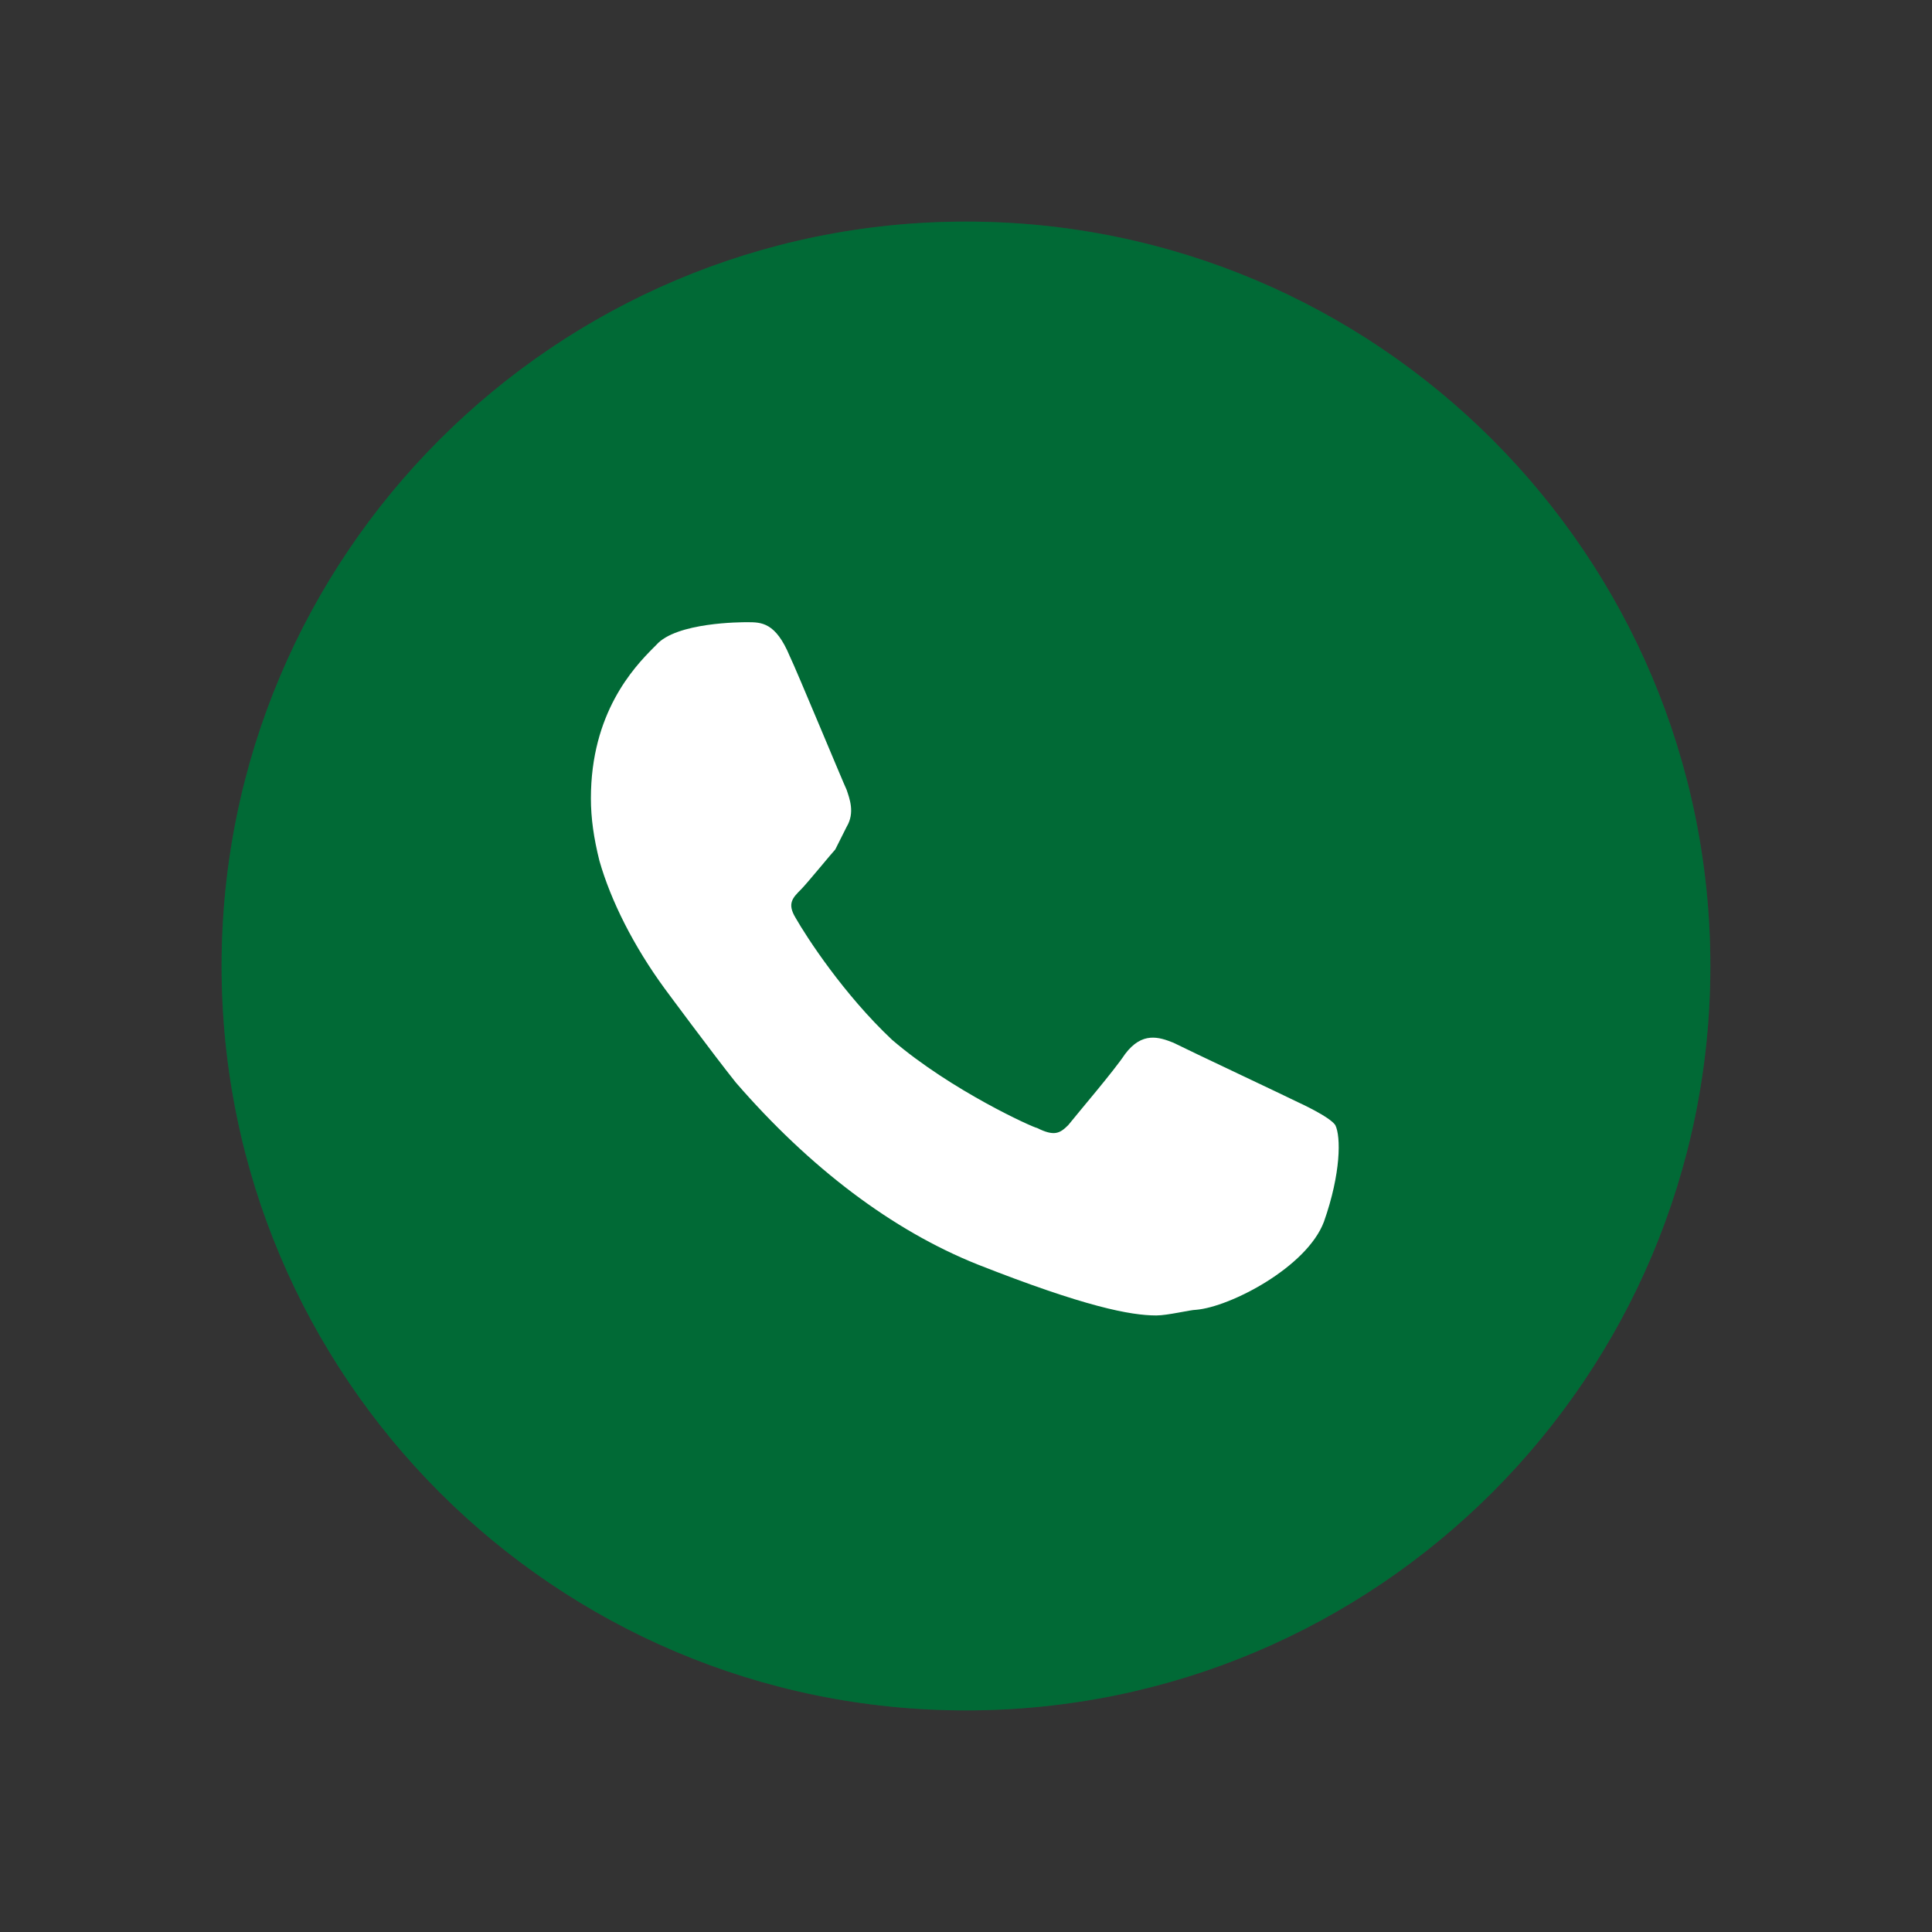
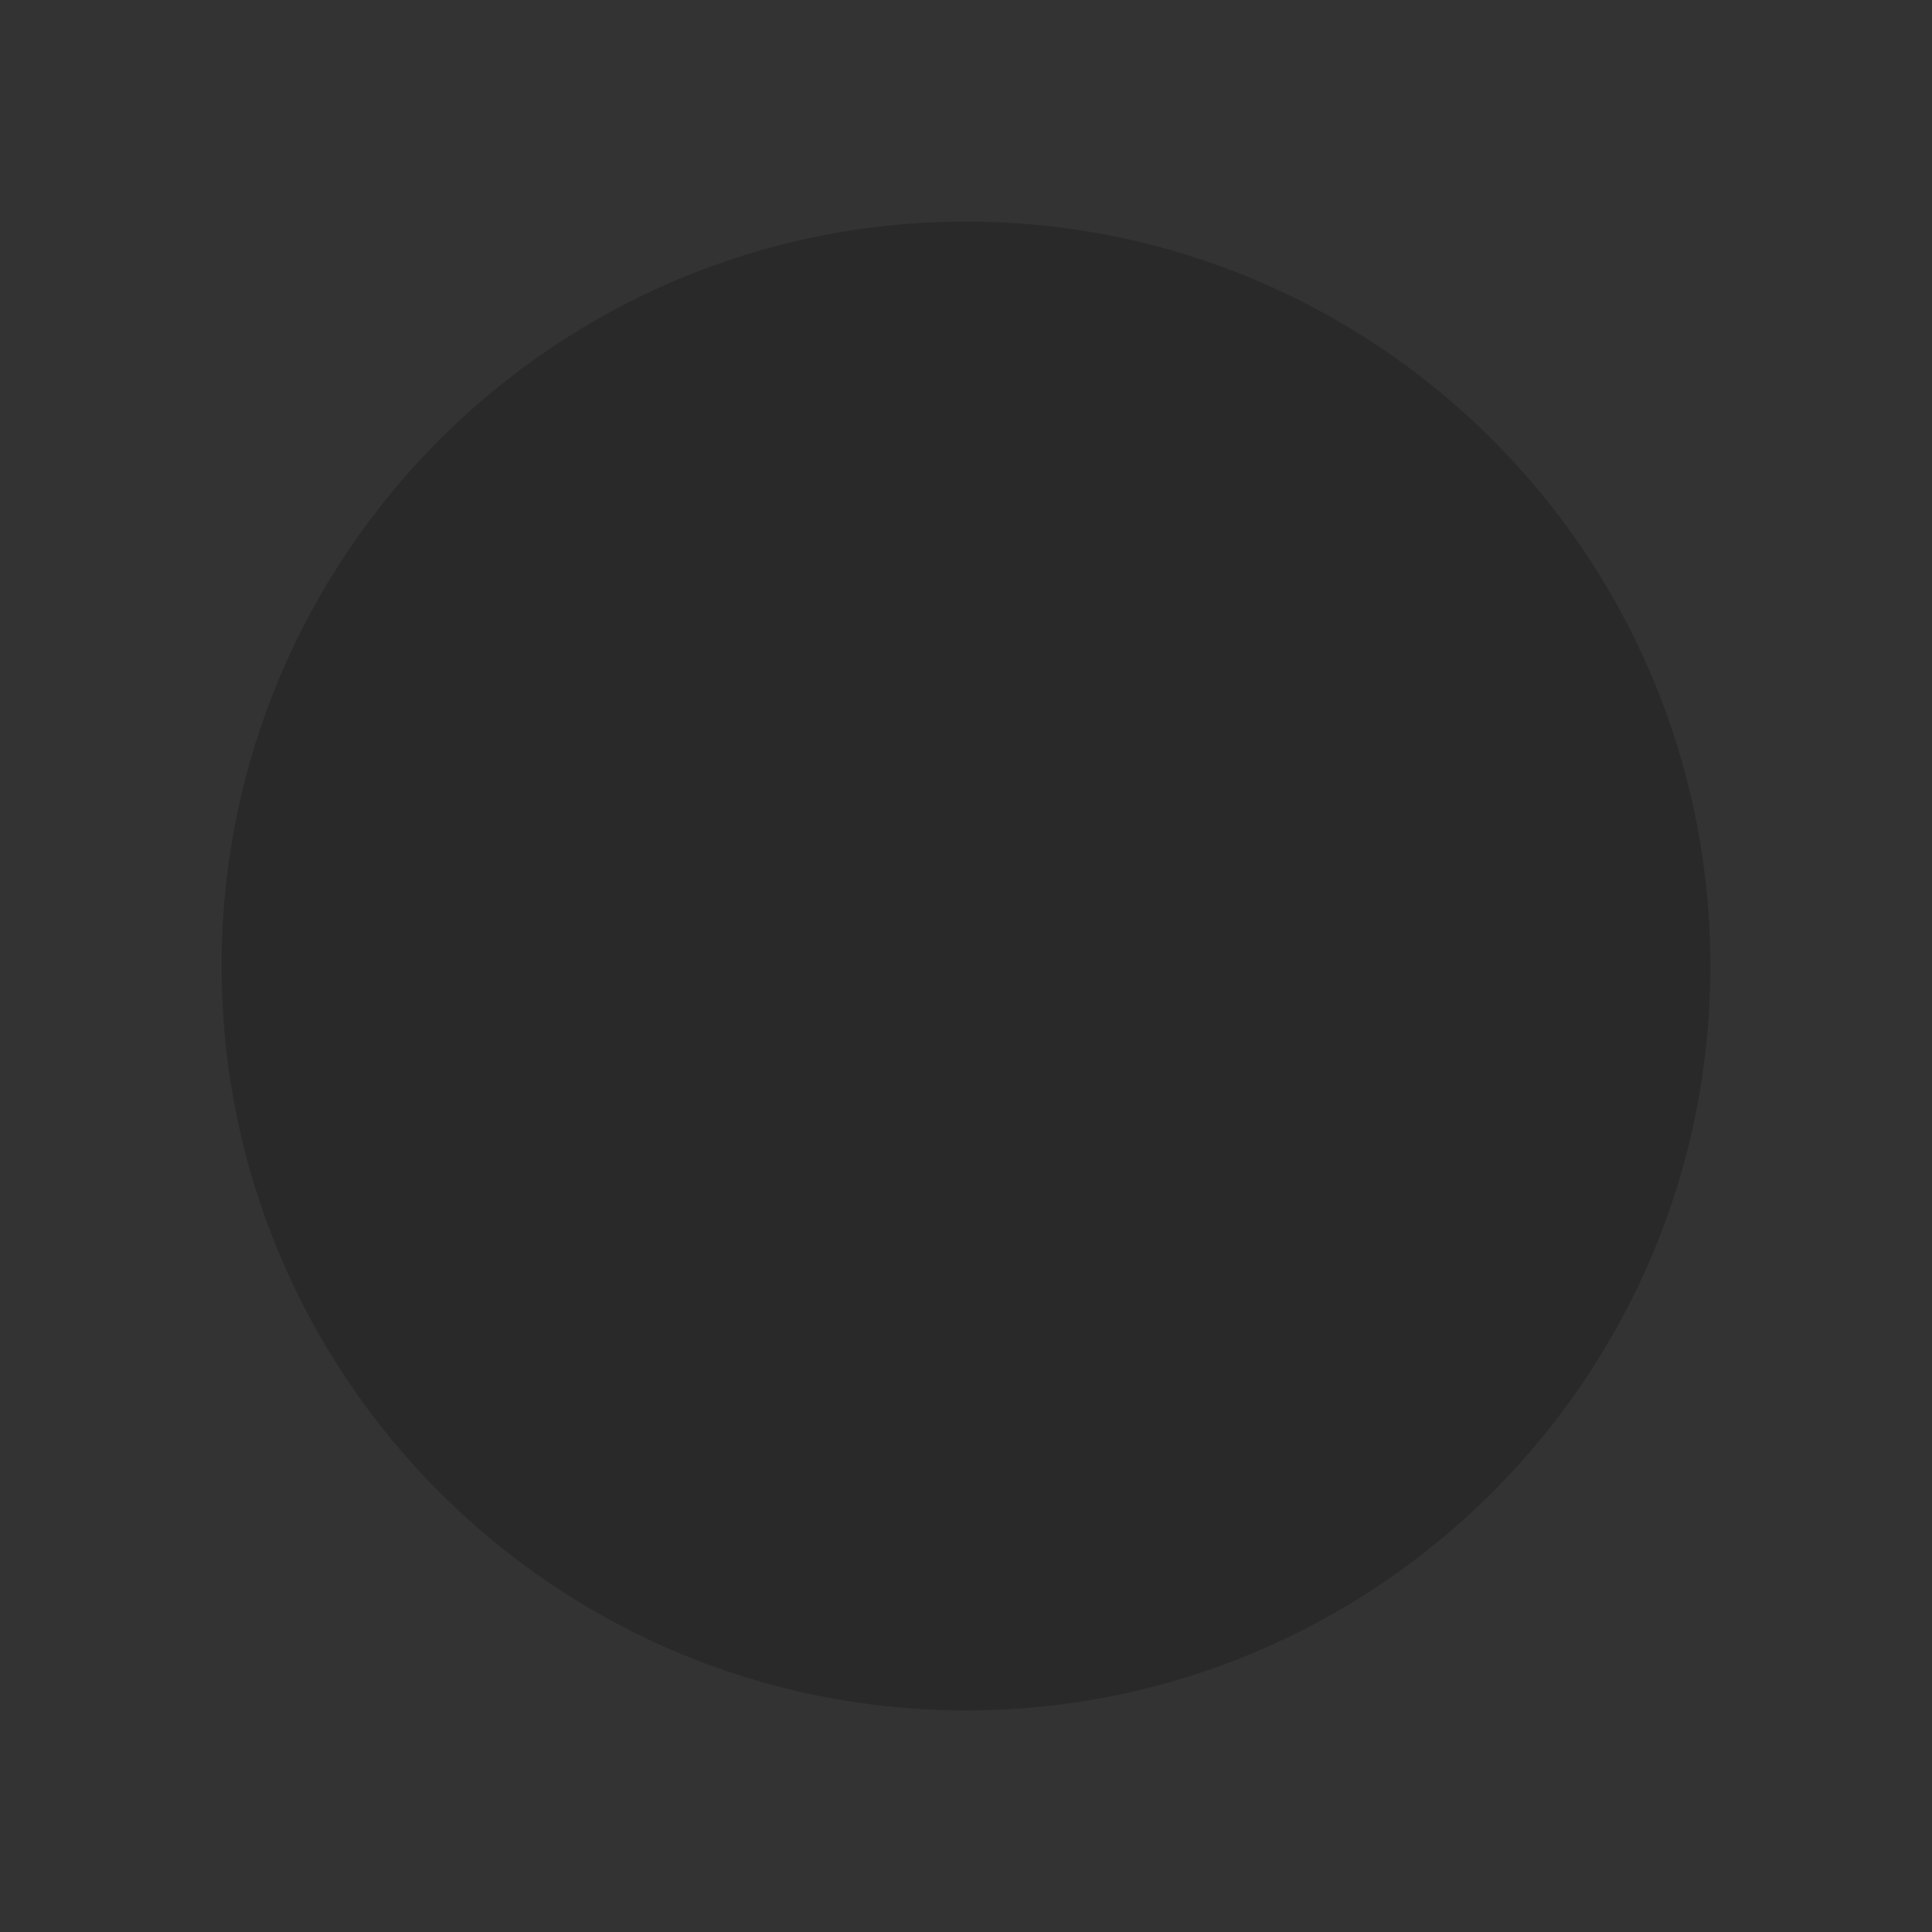
<svg xmlns="http://www.w3.org/2000/svg" width="40" height="40" viewBox="0 0 40 40" fill="none">
  <rect x="0" y="0" width="40" height="40" fill="#333333" stroke="none" />
-   <path d="M20 35.412C28.511 35.412 35.411 28.512 35.411 20C35.411 11.488 28.511 4.588 20 4.588C11.488 4.588 4.588 11.488 4.588 20C4.588 28.512 11.488 35.412 20 35.412Z" fill="#018543" />
  <path d="M20 35.412C28.511 35.412 35.411 28.512 35.411 20C35.411 11.488 28.511 4.588 20 4.588C11.488 4.588 4.588 11.488 4.588 20C4.588 28.512 11.488 35.412 20 35.412Z" fill="black" fill-opacity="0.2" />
-   <path d="M27.646 23.294C27.529 23.118 26.881 22.824 26.881 22.824C26.646 22.706 24.646 21.765 24.293 21.588C23.999 21.471 23.646 21.353 23.293 21.824C23.058 22.177 22.352 23 22.117 23.294C21.94 23.471 21.823 23.529 21.47 23.353C21.411 23.353 19.705 22.588 18.47 21.529C17.47 20.588 16.705 19.412 16.47 19C16.293 18.706 16.411 18.588 16.587 18.412C16.705 18.294 17.234 17.647 17.293 17.588C17.352 17.471 17.529 17.118 17.529 17.118C17.705 16.824 17.587 16.529 17.529 16.353C17.47 16.235 16.47 13.824 16.352 13.588C16.058 12.882 15.764 12.882 15.47 12.882C15.352 12.882 13.999 12.882 13.587 13.353L13.528 13.412C13.117 13.824 12.234 14.765 12.234 16.529C12.234 16.941 12.293 17.353 12.411 17.824C12.646 18.647 13.117 19.588 13.764 20.471C13.764 20.471 14.764 21.824 15.234 22.412C16.764 24.177 18.47 25.471 20.234 26.177C22.47 27.059 23.411 27.235 23.94 27.235C24.176 27.235 24.646 27.118 24.764 27.118C25.47 27.059 27.058 26.235 27.411 25.294C27.764 24.294 27.764 23.529 27.646 23.294Z" fill="white" />
</svg>